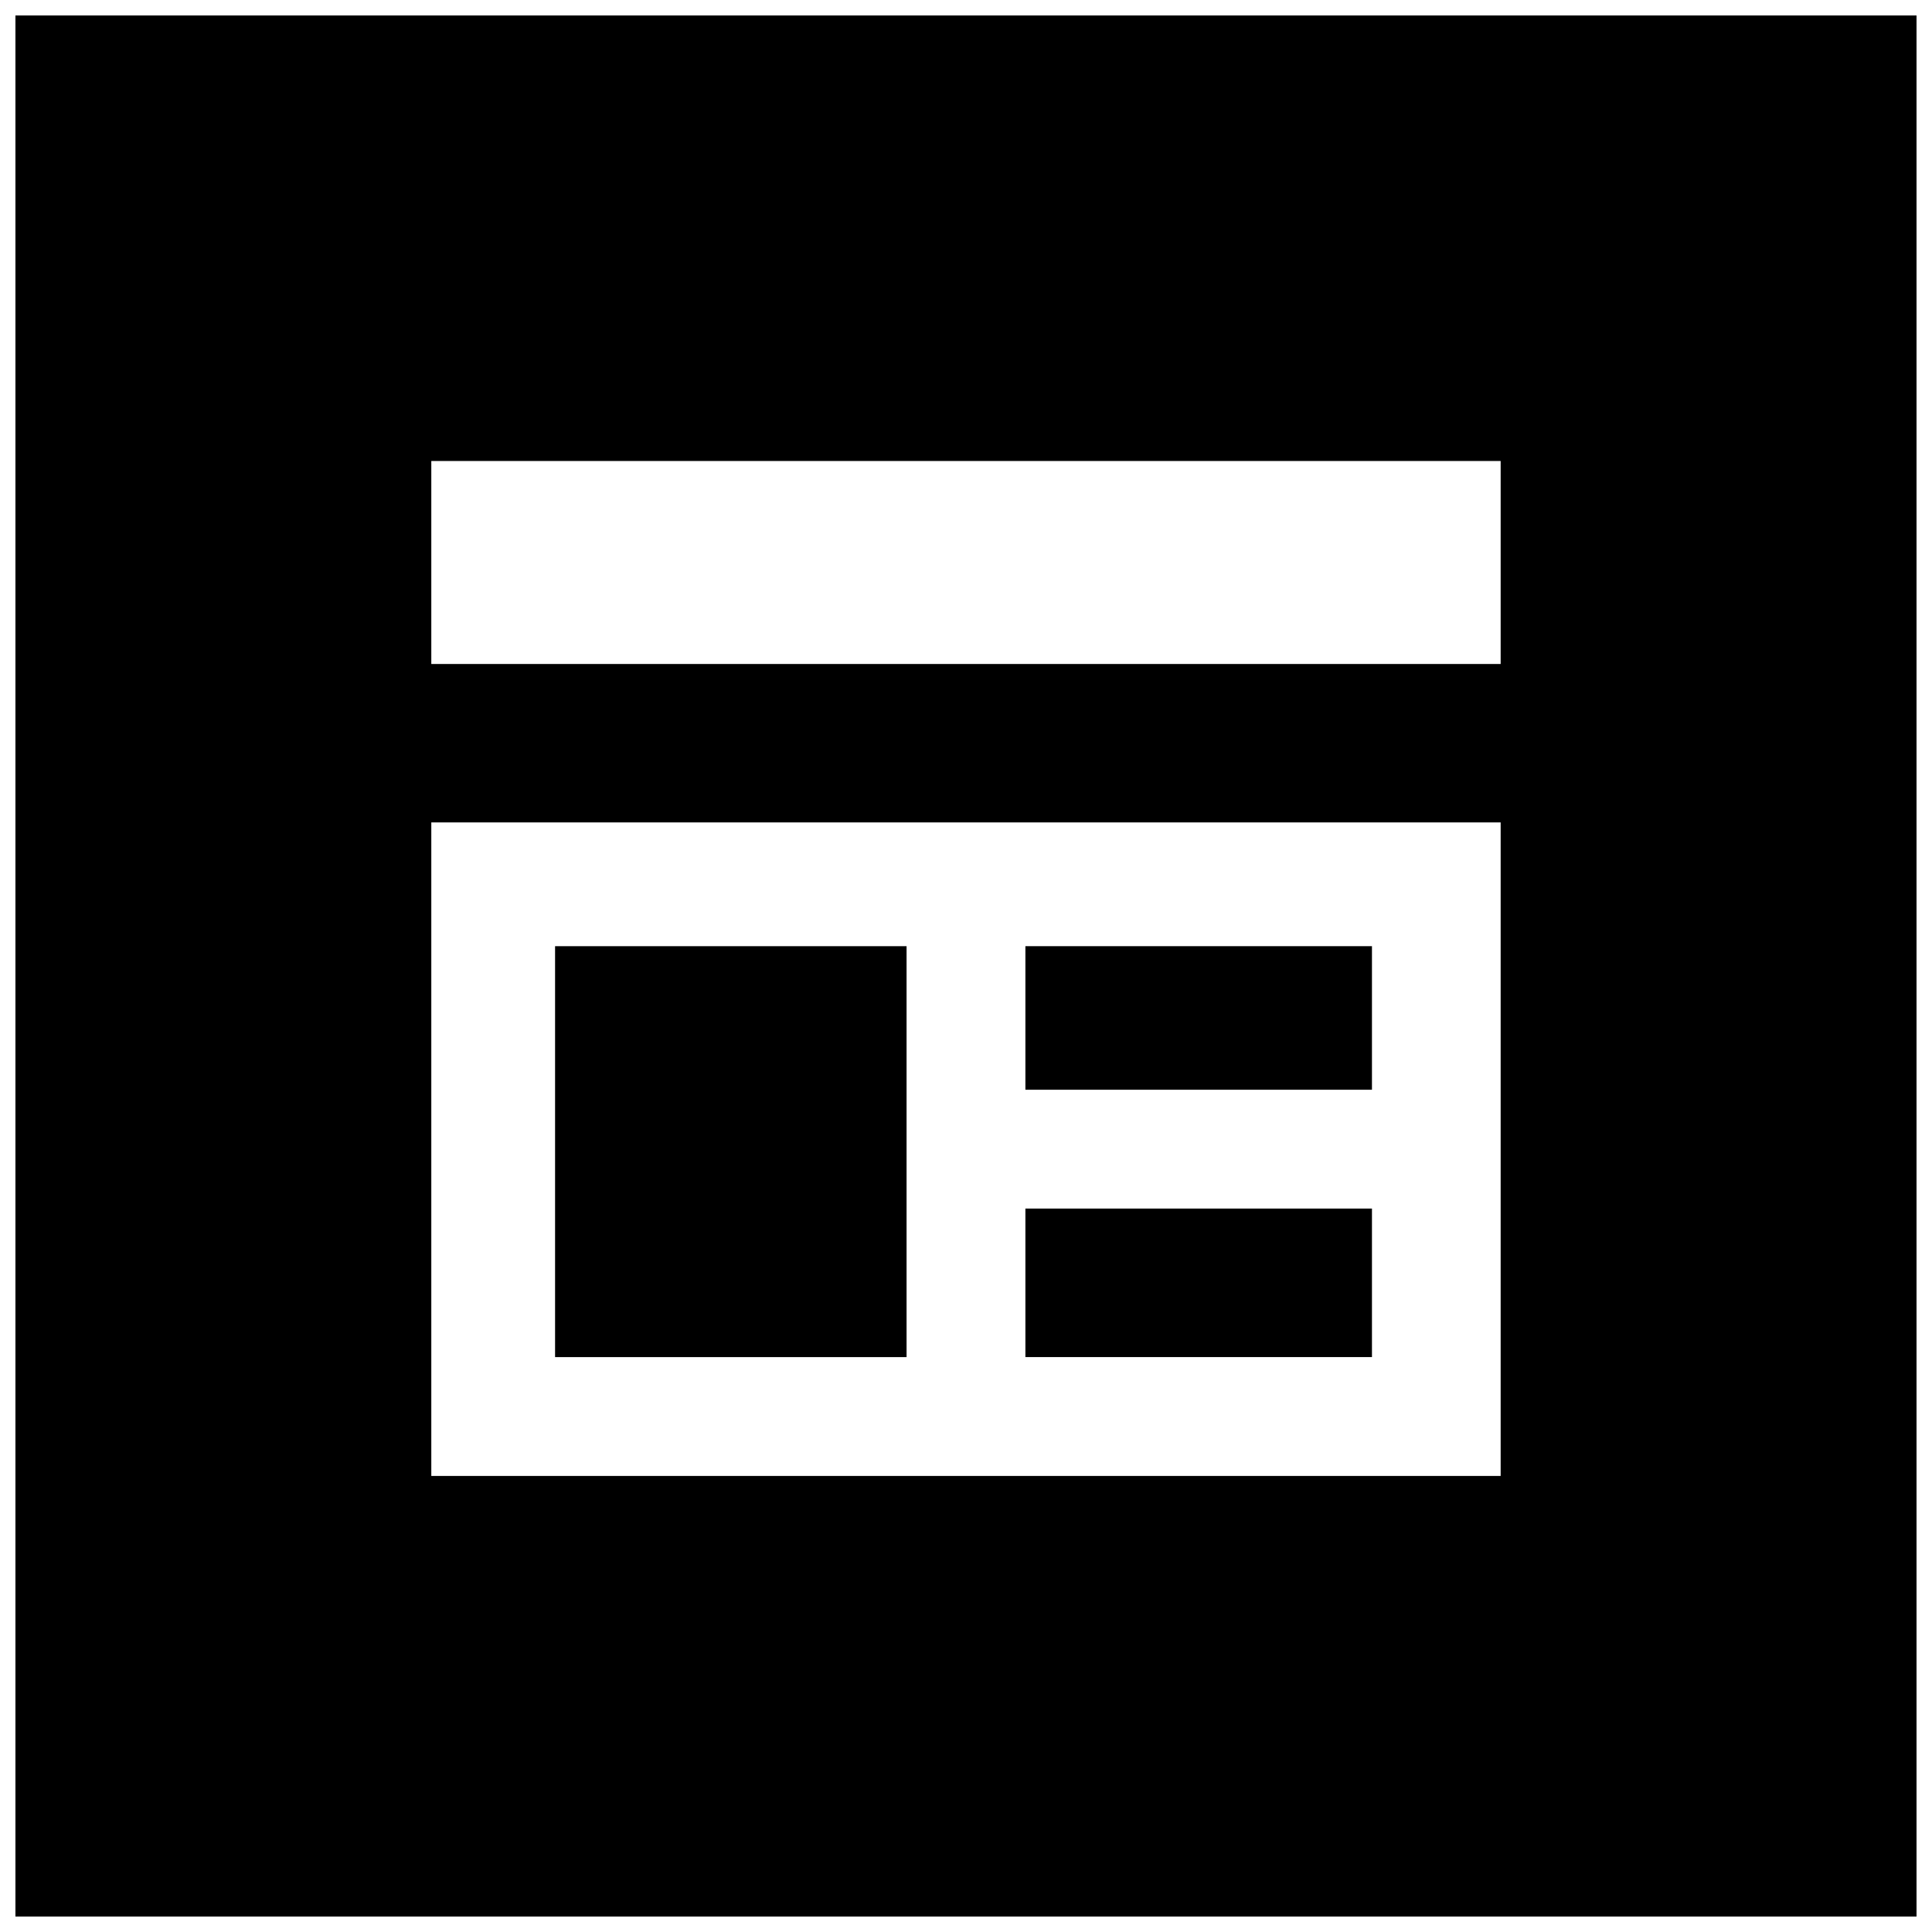
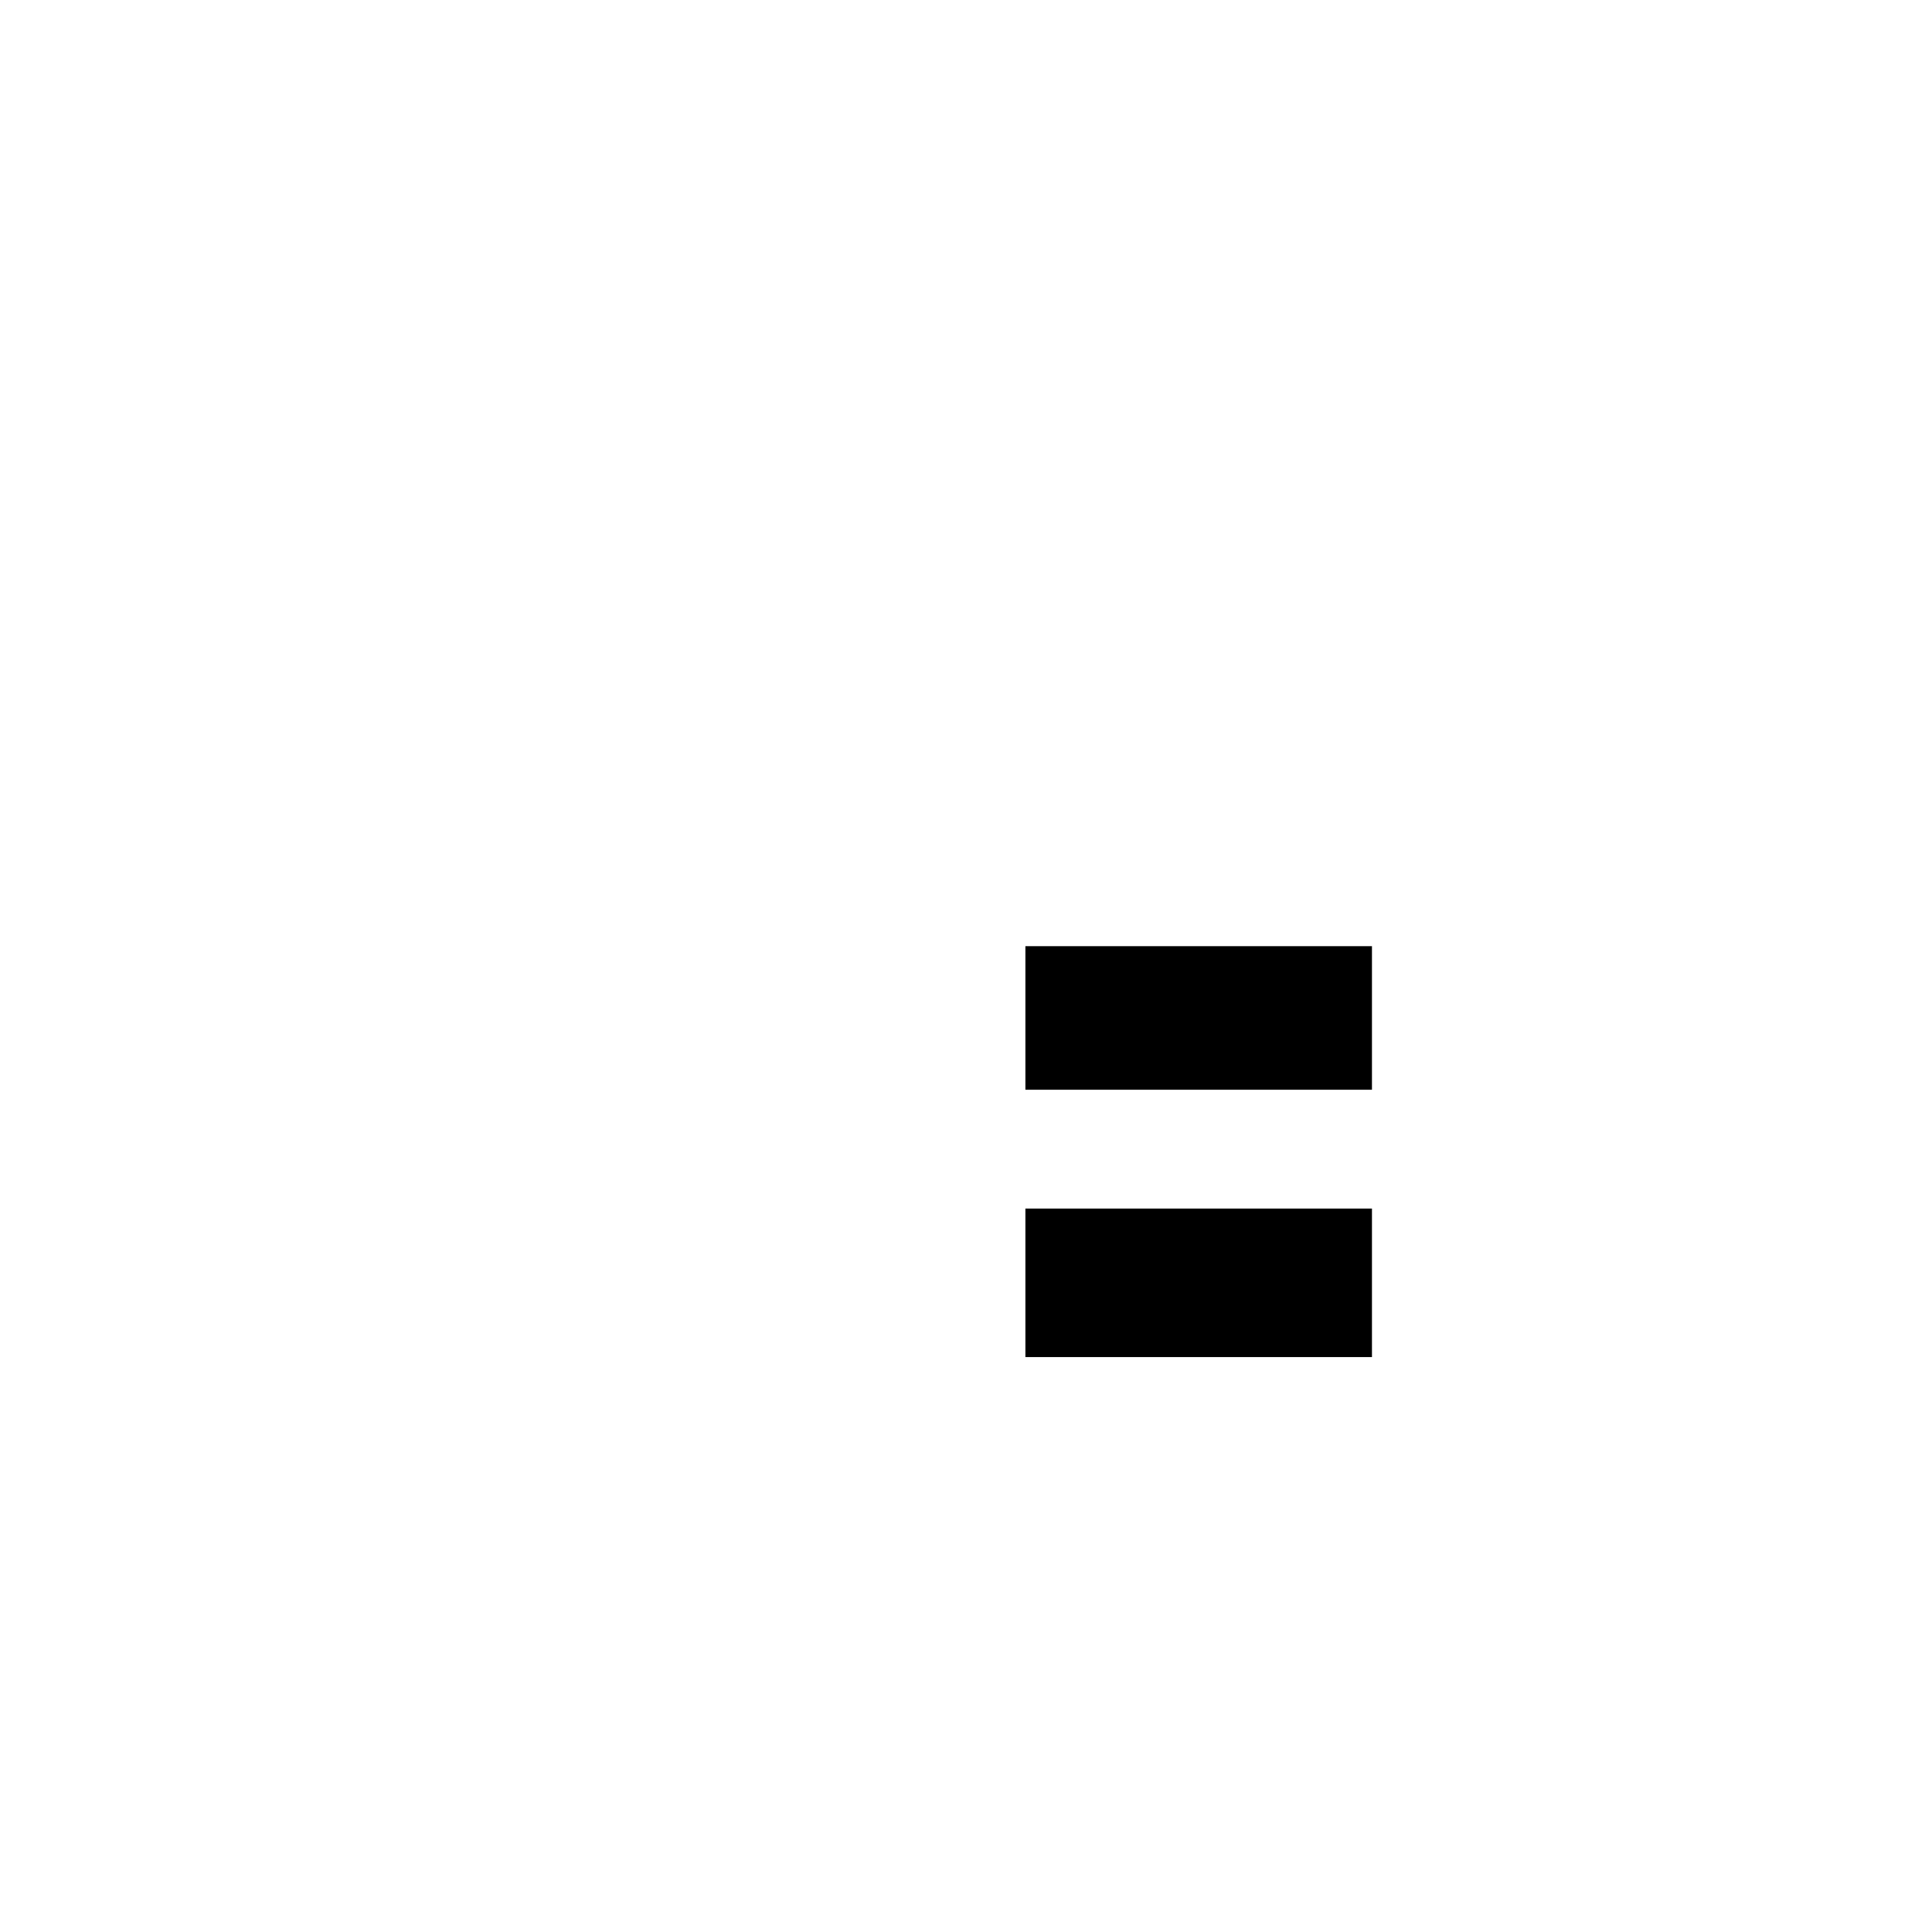
<svg xmlns="http://www.w3.org/2000/svg" width="800px" height="800px" version="1.1" viewBox="144 144 512 512">
  <defs>
    <clipPath id="a">
-       <path d="m148.09 148.09h503.81v503.81h-503.81z" />
+       <path d="m148.09 148.09h503.81h-503.81z" />
    </clipPath>
  </defs>
  <g clip-path="url(#a)">
    <path d="m148.09 400v251.91h503.81v-503.81h-503.81zm393.6-106.93v26.895h-283.39v-53.789h283.39zm0 155.47v86.594h-283.39v-173.19h283.39z" />
  </g>
-   <path d="m291.1 449.2v54.449h93.148v-108.9h-93.148z" />
  <path d="m415.74 413.77v19.023h91.844v-38.047h-91.844z" />
  <path d="m415.74 483.96v19.68h91.844v-39.359h-91.844z" />
</svg>